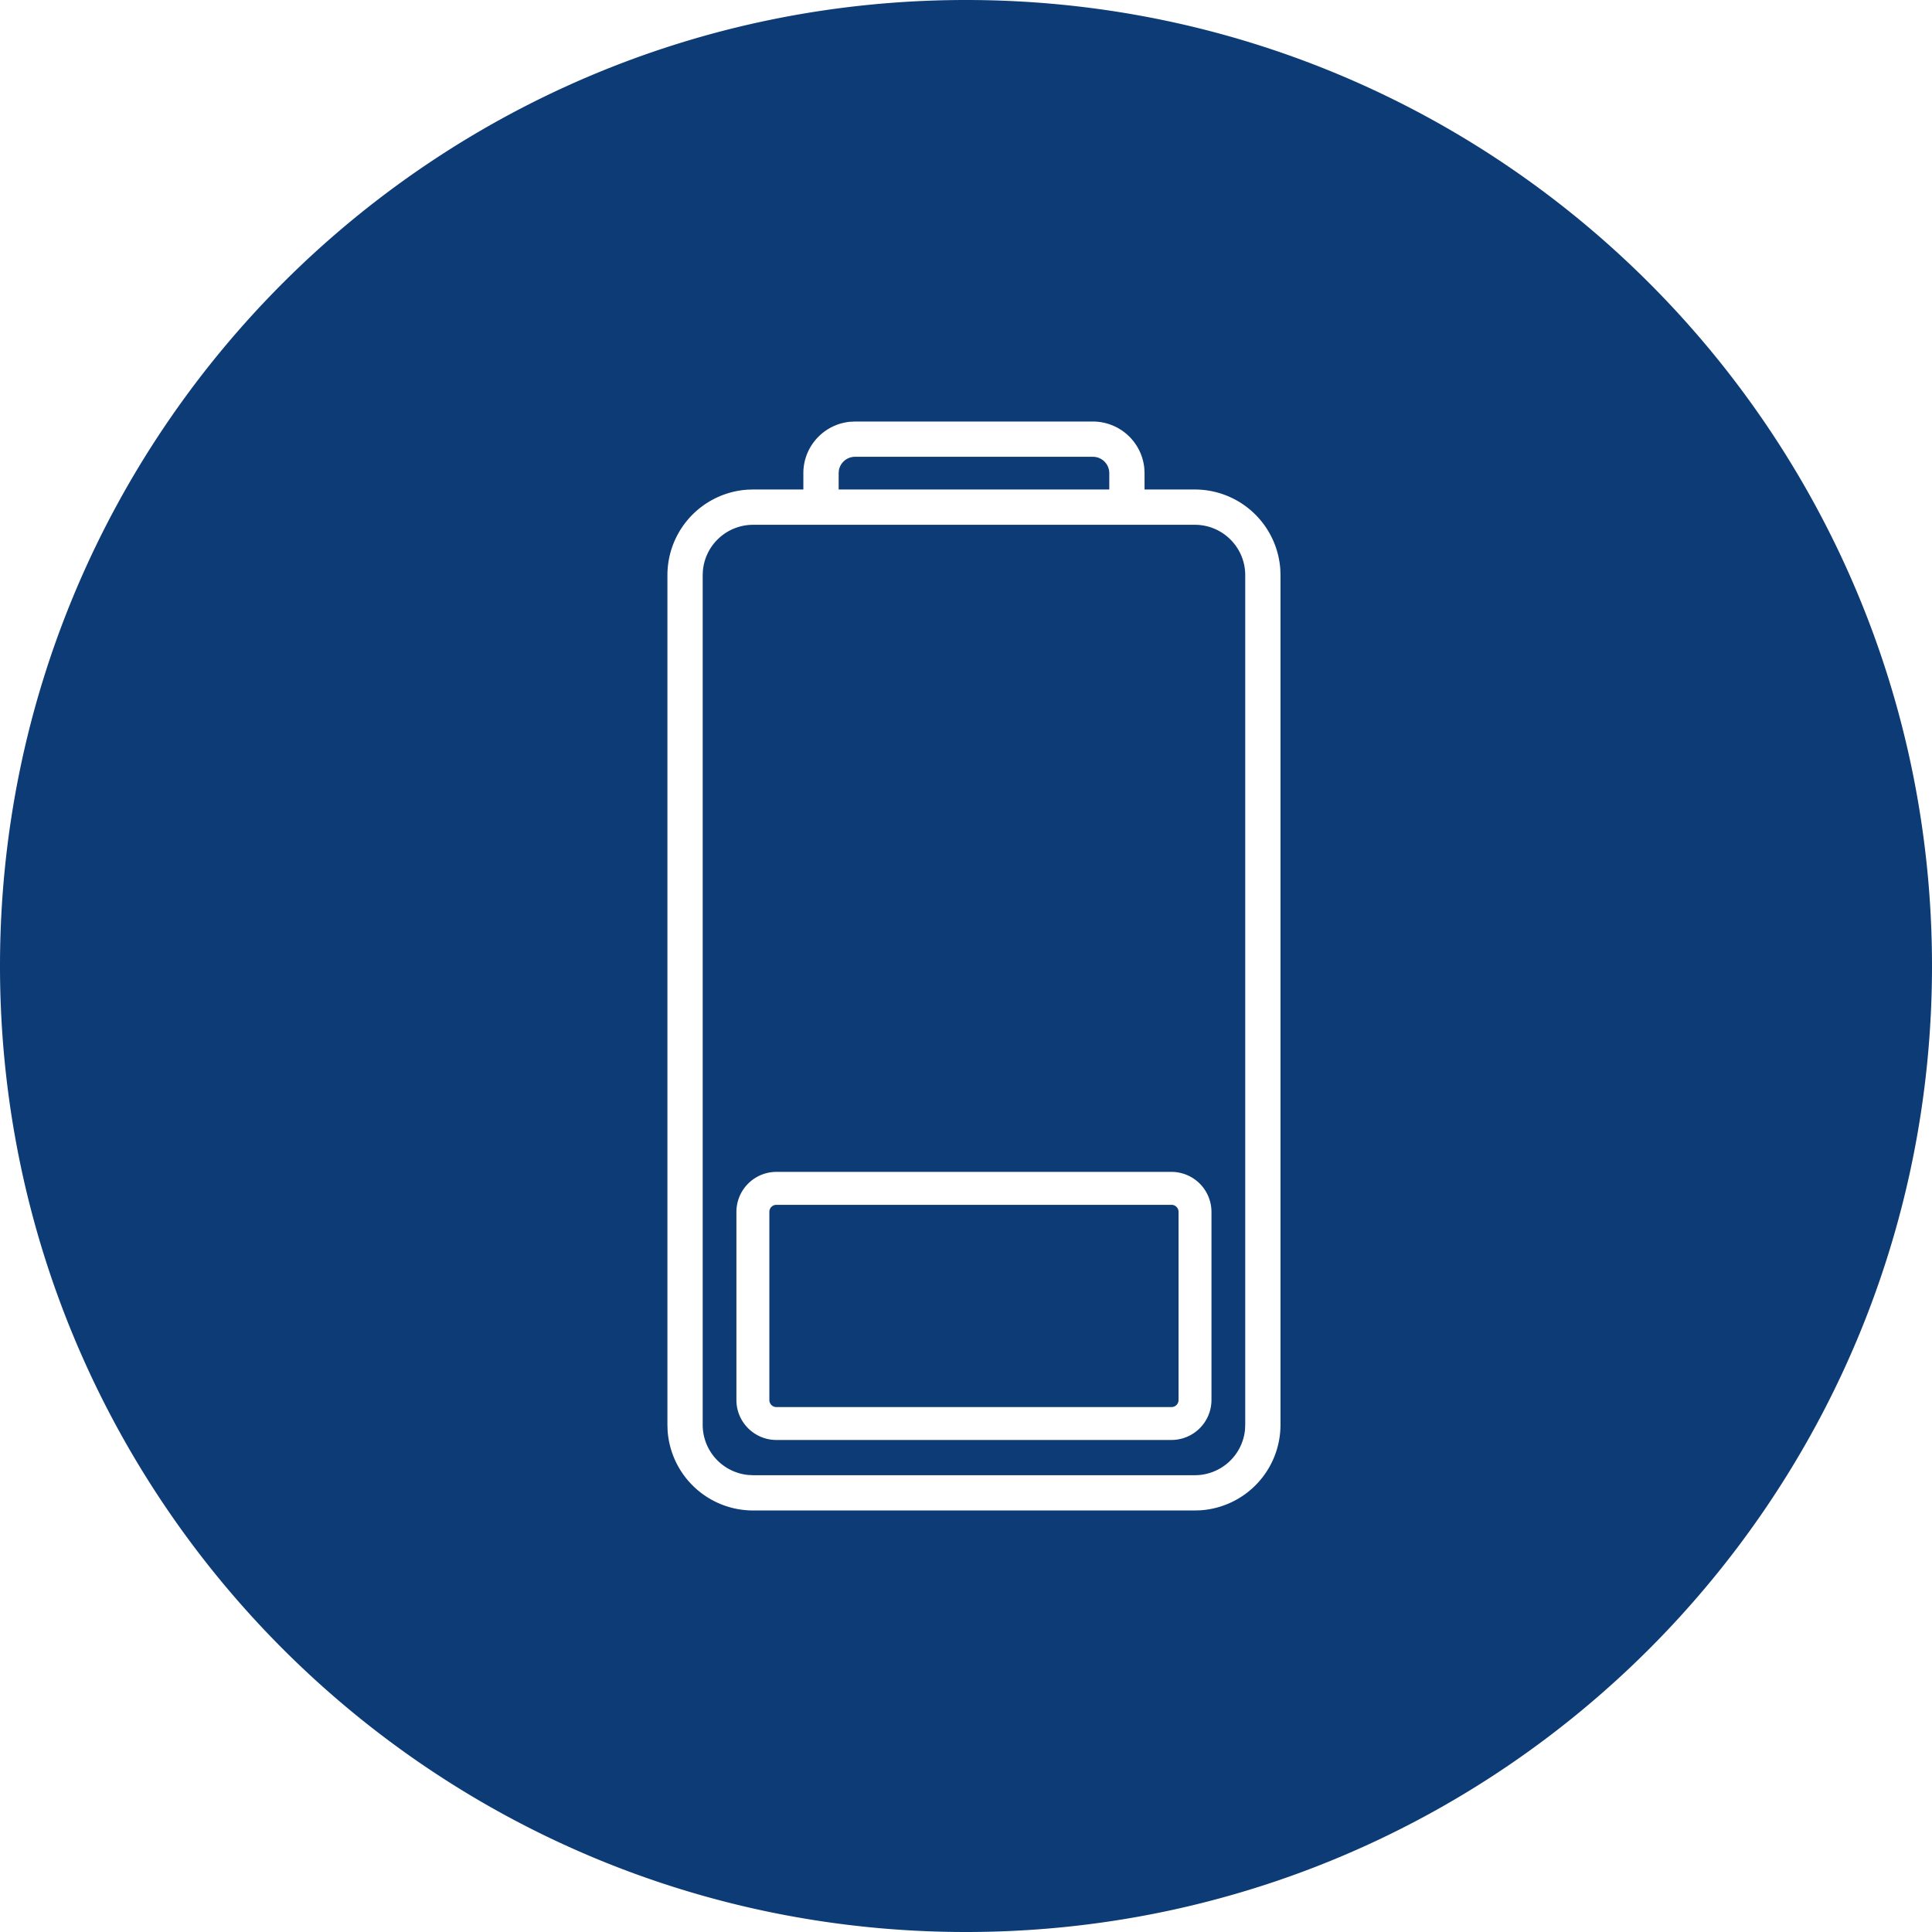
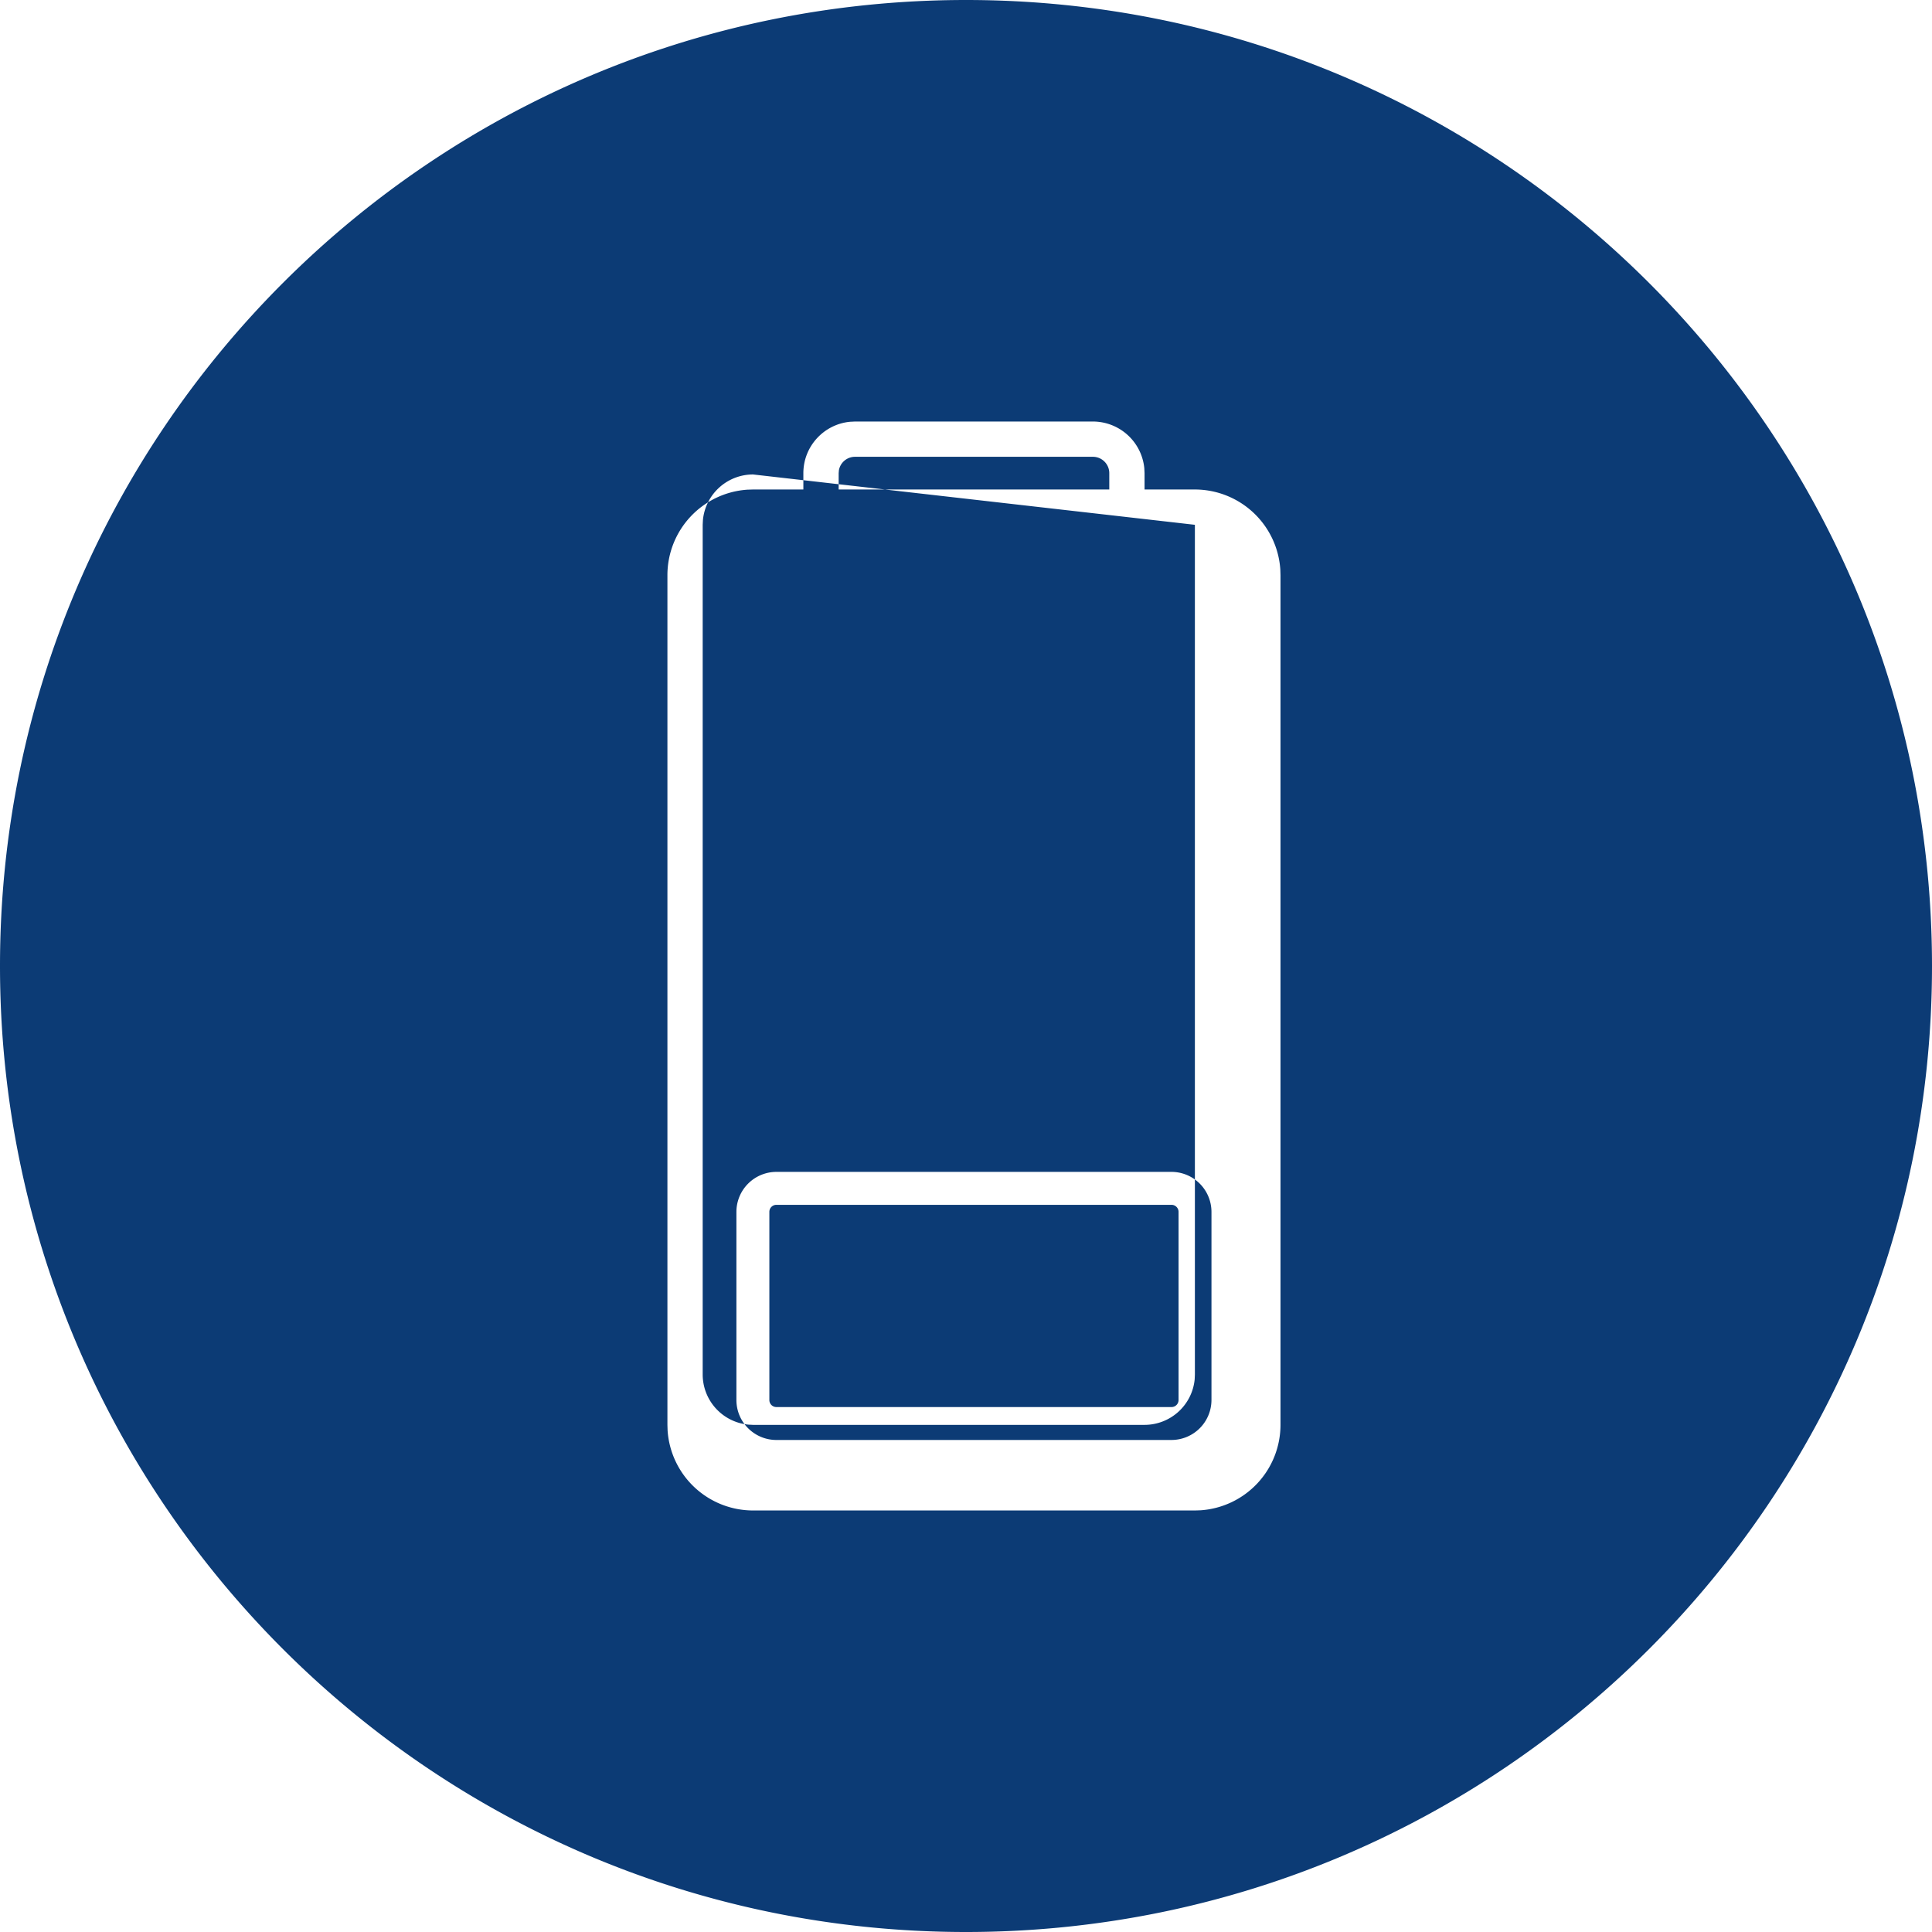
<svg xmlns="http://www.w3.org/2000/svg" width="55" height="55">
-   <path d="M27.5 0C42.688 0 55 12.312 55 27.5S42.688 55 27.5 55 0 42.688 0 27.5 12.312 0 27.5 0zm3.613 12H24.34l-.141.007c-.745.071-1.329.7-1.329 1.463v.465h-1.433l-.16.005A2.44 2.44 0 0019 16.373v24.19l.005.16A2.44 2.44 0 0021.437 43h12.58l.16-.005a2.44 2.44 0 002.276-2.432v-24.19l-.005-.16a2.44 2.44 0 00-2.432-2.278h-1.433v-.465l-.007-.142A1.472 1.472 0 0031.113 12zm2.903 2.94c.79 0 1.433.642 1.433 1.433v24.19l-.006.137a1.435 1.435 0 01-1.427 1.296H21.437l-.138-.007a1.435 1.435 0 01-1.295-1.426v-24.19l.007-.138a1.435 1.435 0 011.426-1.295zm-.665 18.421H22.103a1.14 1.14 0 00-1.139 1.139v5.355c0 .628.51 1.138 1.139 1.138H33.35a1.14 1.14 0 001.138-1.138V34.5a1.14 1.14 0 00-1.138-1.139zm0 .938c.11 0 .2.09.2.2v5.356a.2.2 0 01-.2.201H22.103a.2.2 0 01-.201-.2V34.5a.2.2 0 01.2-.201zm-2.238-21.295c.257 0 .466.21.466.466v.465h-7.704v-.465l.007-.084a.466.466 0 01.458-.382z" fill="#0C3B75" fill-rule="evenodd" />
+   <path d="M27.5 0C42.688 0 55 12.312 55 27.5S42.688 55 27.5 55 0 42.688 0 27.5 12.312 0 27.5 0zm3.613 12H24.34l-.141.007c-.745.071-1.329.7-1.329 1.463v.465h-1.433l-.16.005A2.44 2.44 0 0019 16.373v24.19l.005.16A2.44 2.44 0 0021.437 43h12.58l.16-.005a2.44 2.44 0 002.276-2.432v-24.19l-.005-.16a2.44 2.44 0 00-2.432-2.278h-1.433v-.465l-.007-.142A1.472 1.472 0 0031.113 12zm2.903 2.94v24.19l-.006.137a1.435 1.435 0 01-1.427 1.296H21.437l-.138-.007a1.435 1.435 0 01-1.295-1.426v-24.19l.007-.138a1.435 1.435 0 011.426-1.295zm-.665 18.421H22.103a1.14 1.14 0 00-1.139 1.139v5.355c0 .628.51 1.138 1.139 1.138H33.35a1.14 1.14 0 001.138-1.138V34.5a1.14 1.14 0 00-1.138-1.139zm0 .938c.11 0 .2.09.2.2v5.356a.2.2 0 01-.2.201H22.103a.2.2 0 01-.201-.2V34.5a.2.2 0 01.2-.201zm-2.238-21.295c.257 0 .466.21.466.466v.465h-7.704v-.465l.007-.084a.466.466 0 01.458-.382z" fill="#0C3B75" fill-rule="evenodd" />
</svg>